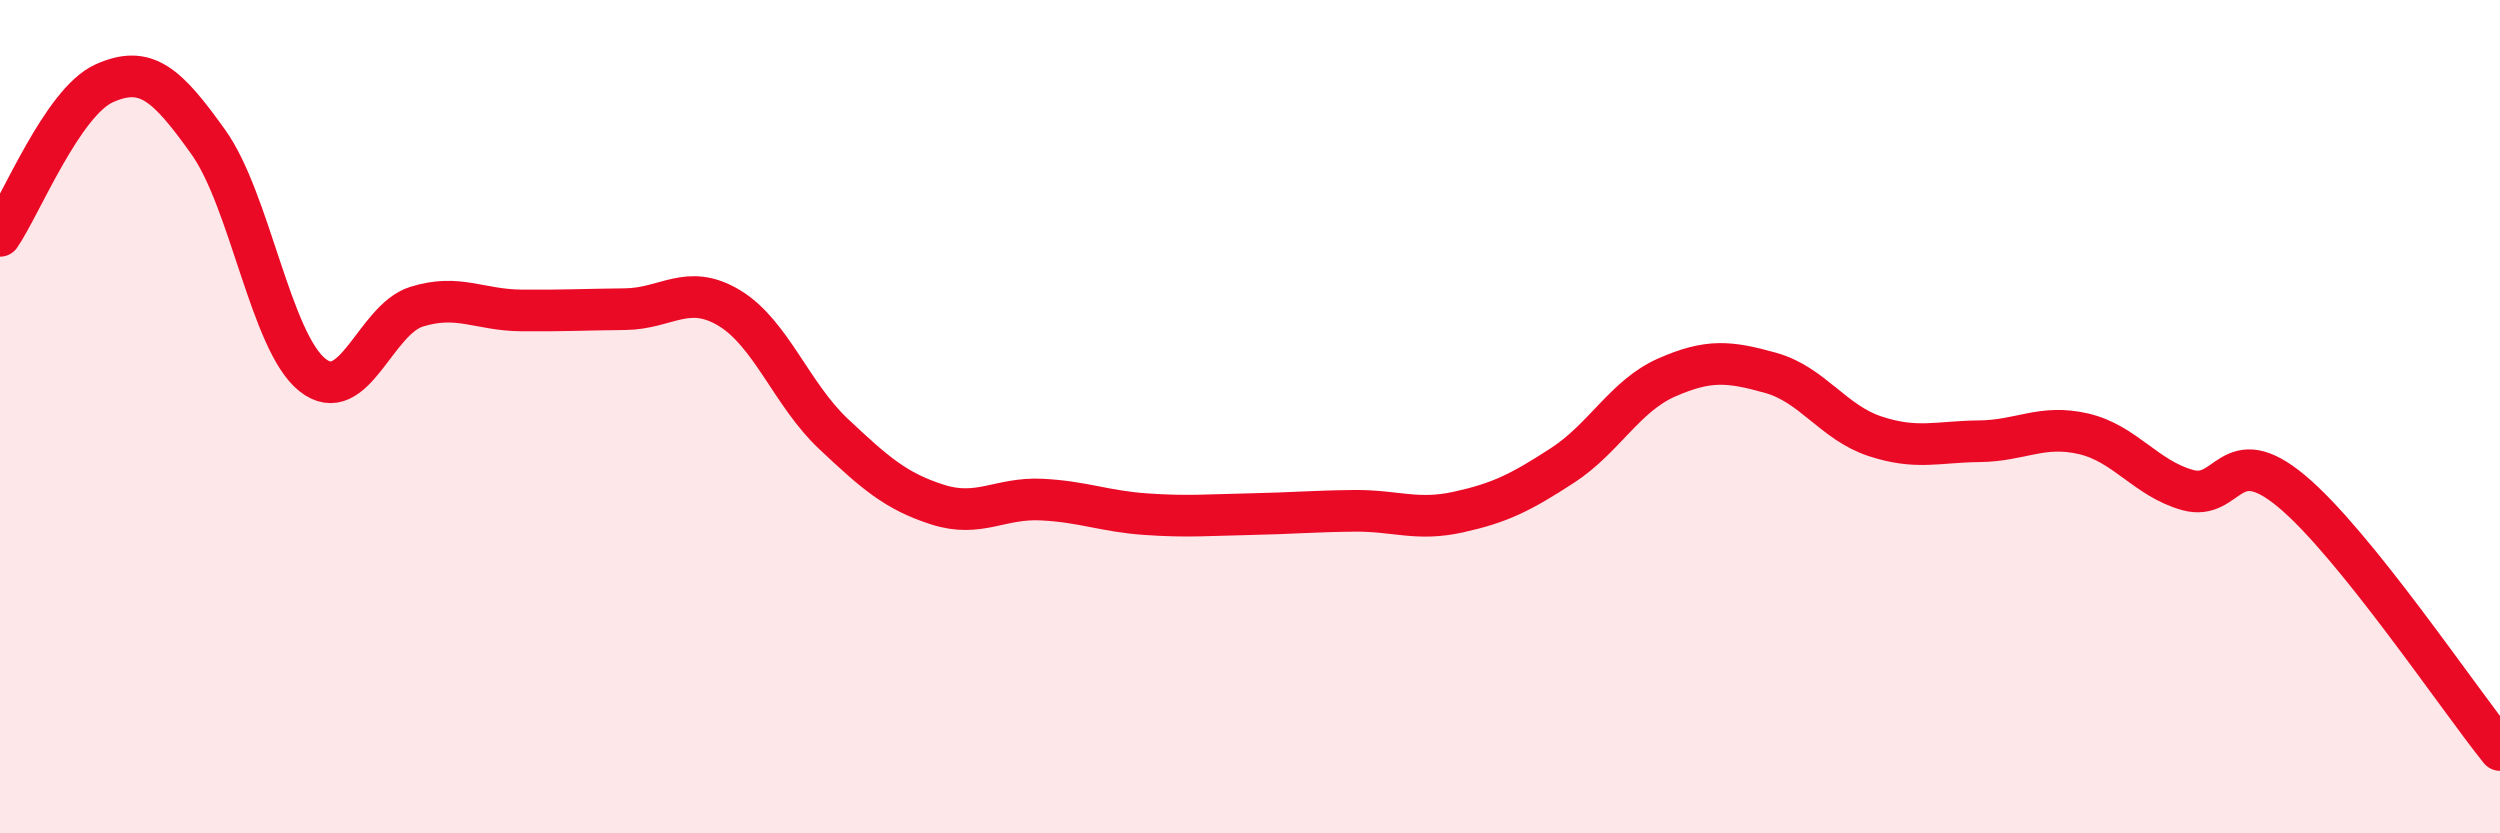
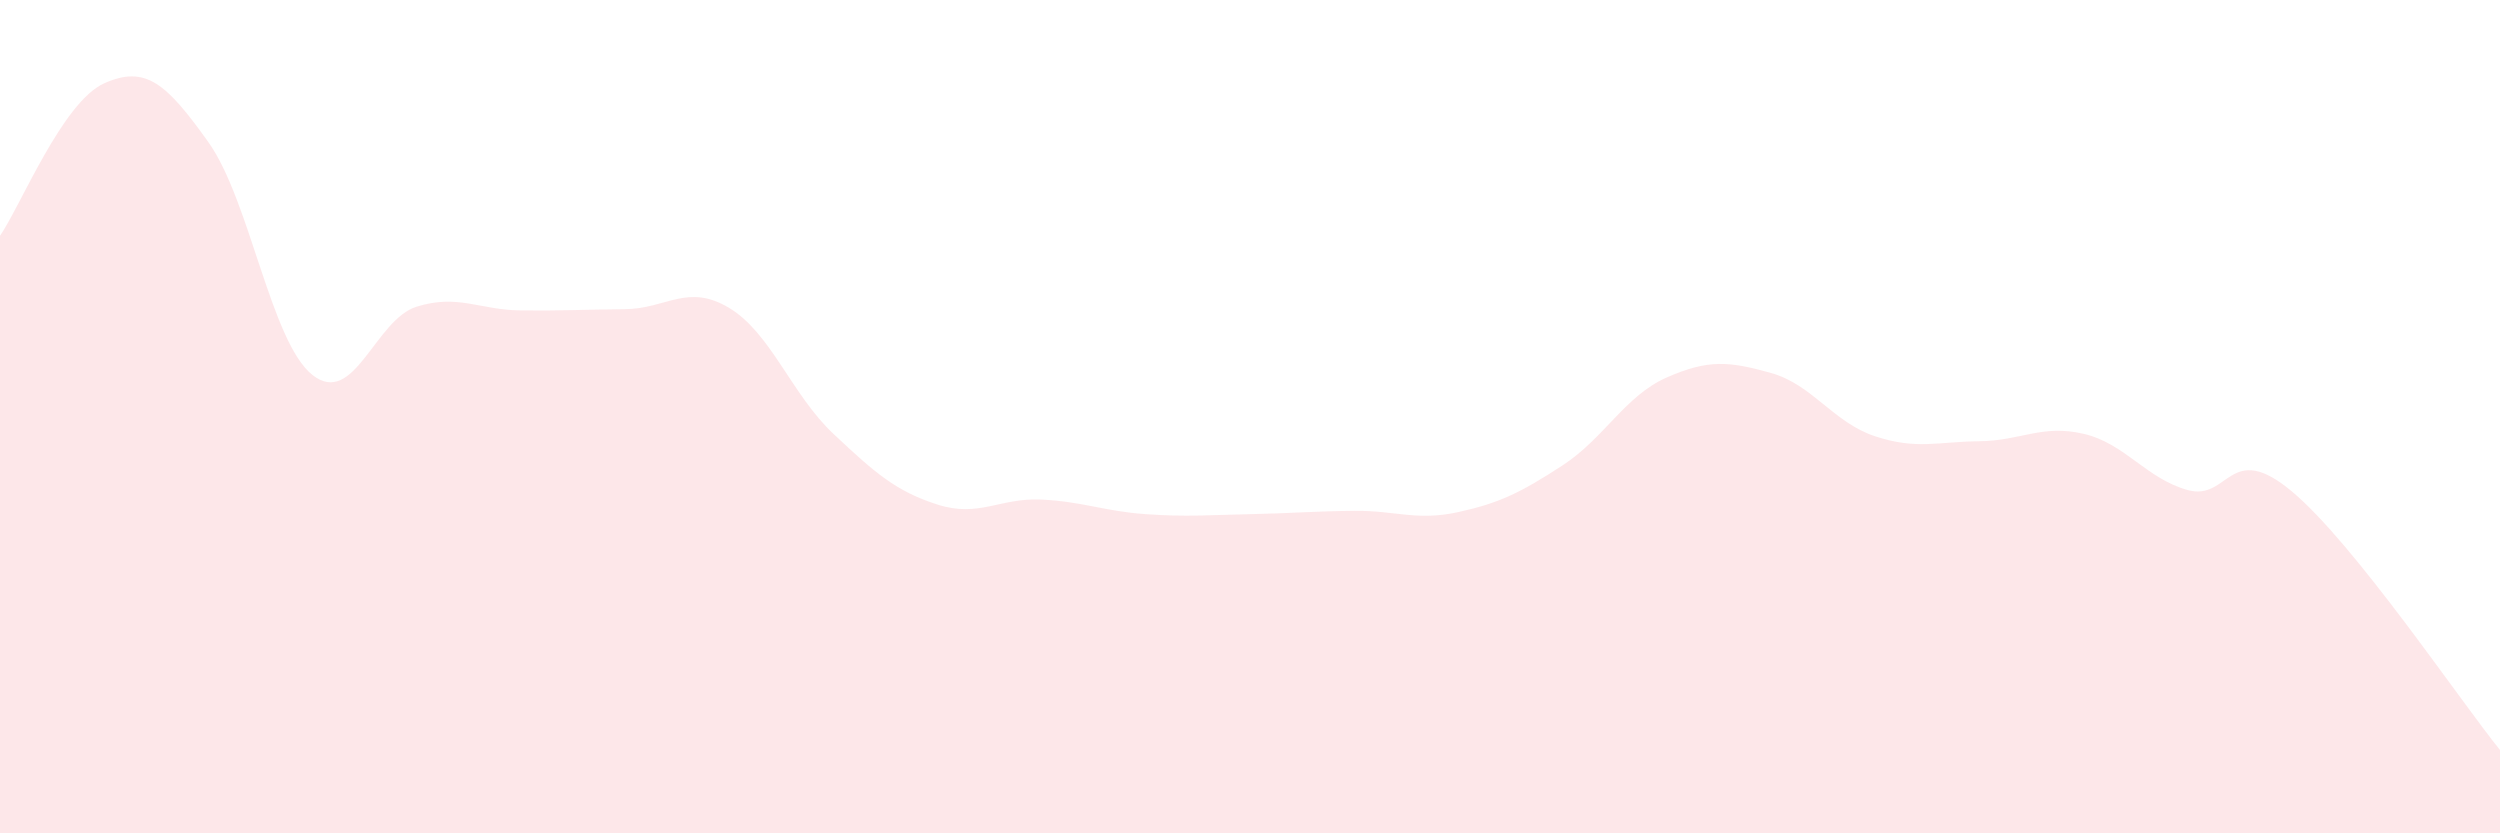
<svg xmlns="http://www.w3.org/2000/svg" width="60" height="20" viewBox="0 0 60 20">
  <path d="M 0,5.66 C 0.5,4.93 1.5,2.45 2.5,2 C 3.5,1.55 4,2.01 5,3.41 C 6,4.81 6.5,8.21 7.5,9 C 8.5,9.79 9,7.67 10,7.36 C 11,7.05 11.5,7.44 12.5,7.45 C 13.5,7.46 14,7.43 15,7.42 C 16,7.41 16.5,6.79 17.5,7.39 C 18.5,7.99 19,9.47 20,10.41 C 21,11.35 21.5,11.79 22.5,12.11 C 23.5,12.43 24,11.94 25,11.99 C 26,12.04 26.5,12.27 27.5,12.34 C 28.5,12.41 29,12.36 30,12.34 C 31,12.32 31.5,12.27 32.5,12.26 C 33.5,12.25 34,12.51 35,12.29 C 36,12.07 36.5,11.82 37.5,11.17 C 38.5,10.52 39,9.5 40,9.06 C 41,8.62 41.5,8.67 42.5,8.95 C 43.5,9.23 44,10.14 45,10.47 C 46,10.8 46.5,10.6 47.5,10.59 C 48.5,10.58 49,10.18 50,10.41 C 51,10.64 51.5,11.48 52.5,11.76 C 53.5,12.04 53.5,10.54 55,11.79 C 56.5,13.04 59,16.76 60,18L60 20L0 20Z" fill="#EB0A25" opacity="0.1" stroke-linecap="round" stroke-linejoin="round" />
-   <path d="M 0,5.66 C 0.5,4.93 1.5,2.45 2.5,2 C 3.5,1.55 4,2.01 5,3.41 C 6,4.81 6.5,8.21 7.5,9 C 8.5,9.79 9,7.67 10,7.36 C 11,7.05 11.5,7.44 12.5,7.45 C 13.5,7.46 14,7.43 15,7.42 C 16,7.41 16.5,6.79 17.5,7.39 C 18.5,7.99 19,9.47 20,10.41 C 21,11.35 21.5,11.79 22.5,12.11 C 23.5,12.43 24,11.94 25,11.99 C 26,12.04 26.5,12.27 27.5,12.34 C 28.5,12.41 29,12.36 30,12.34 C 31,12.32 31.5,12.27 32.5,12.26 C 33.5,12.25 34,12.51 35,12.29 C 36,12.07 36.5,11.82 37.5,11.17 C 38.5,10.52 39,9.5 40,9.06 C 41,8.62 41.5,8.67 42.5,8.95 C 43.5,9.23 44,10.14 45,10.47 C 46,10.8 46.5,10.6 47.5,10.59 C 48.5,10.58 49,10.18 50,10.41 C 51,10.64 51.5,11.48 52.5,11.76 C 53.5,12.04 53.5,10.54 55,11.79 C 56.5,13.04 59,16.76 60,18" stroke="#EB0A25" stroke-width="1" fill="none" stroke-linecap="round" stroke-linejoin="round" />
</svg>